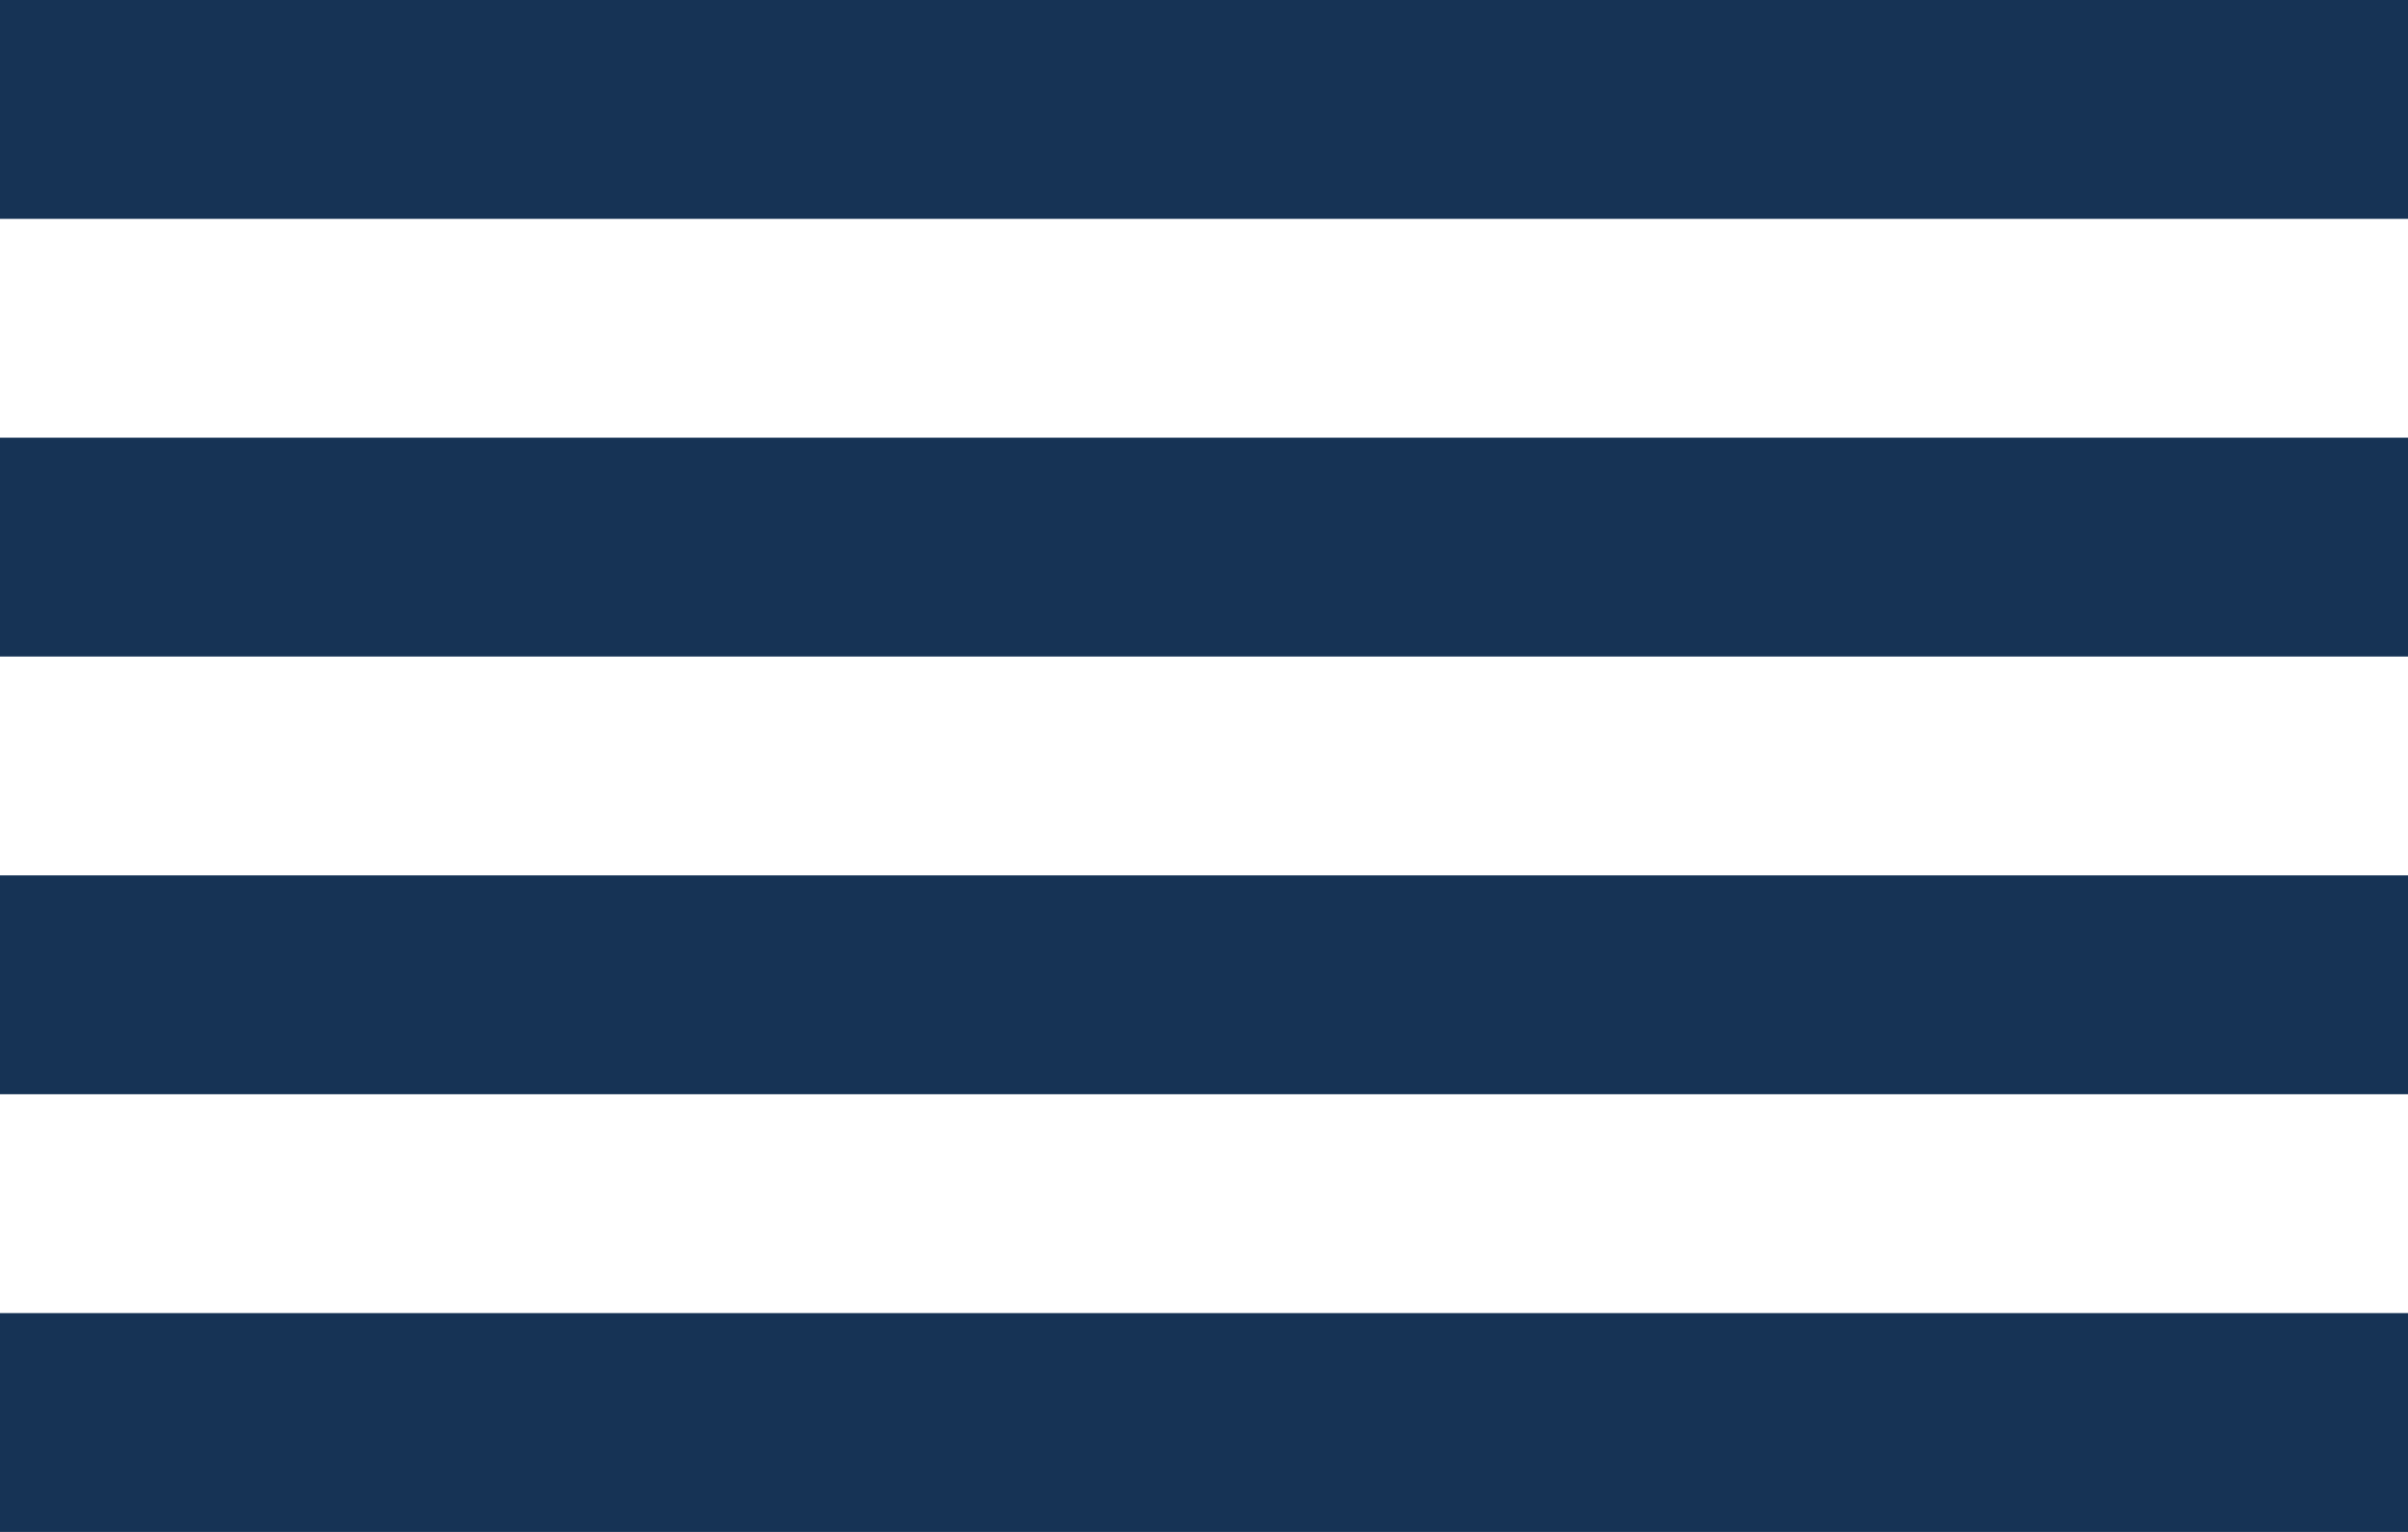
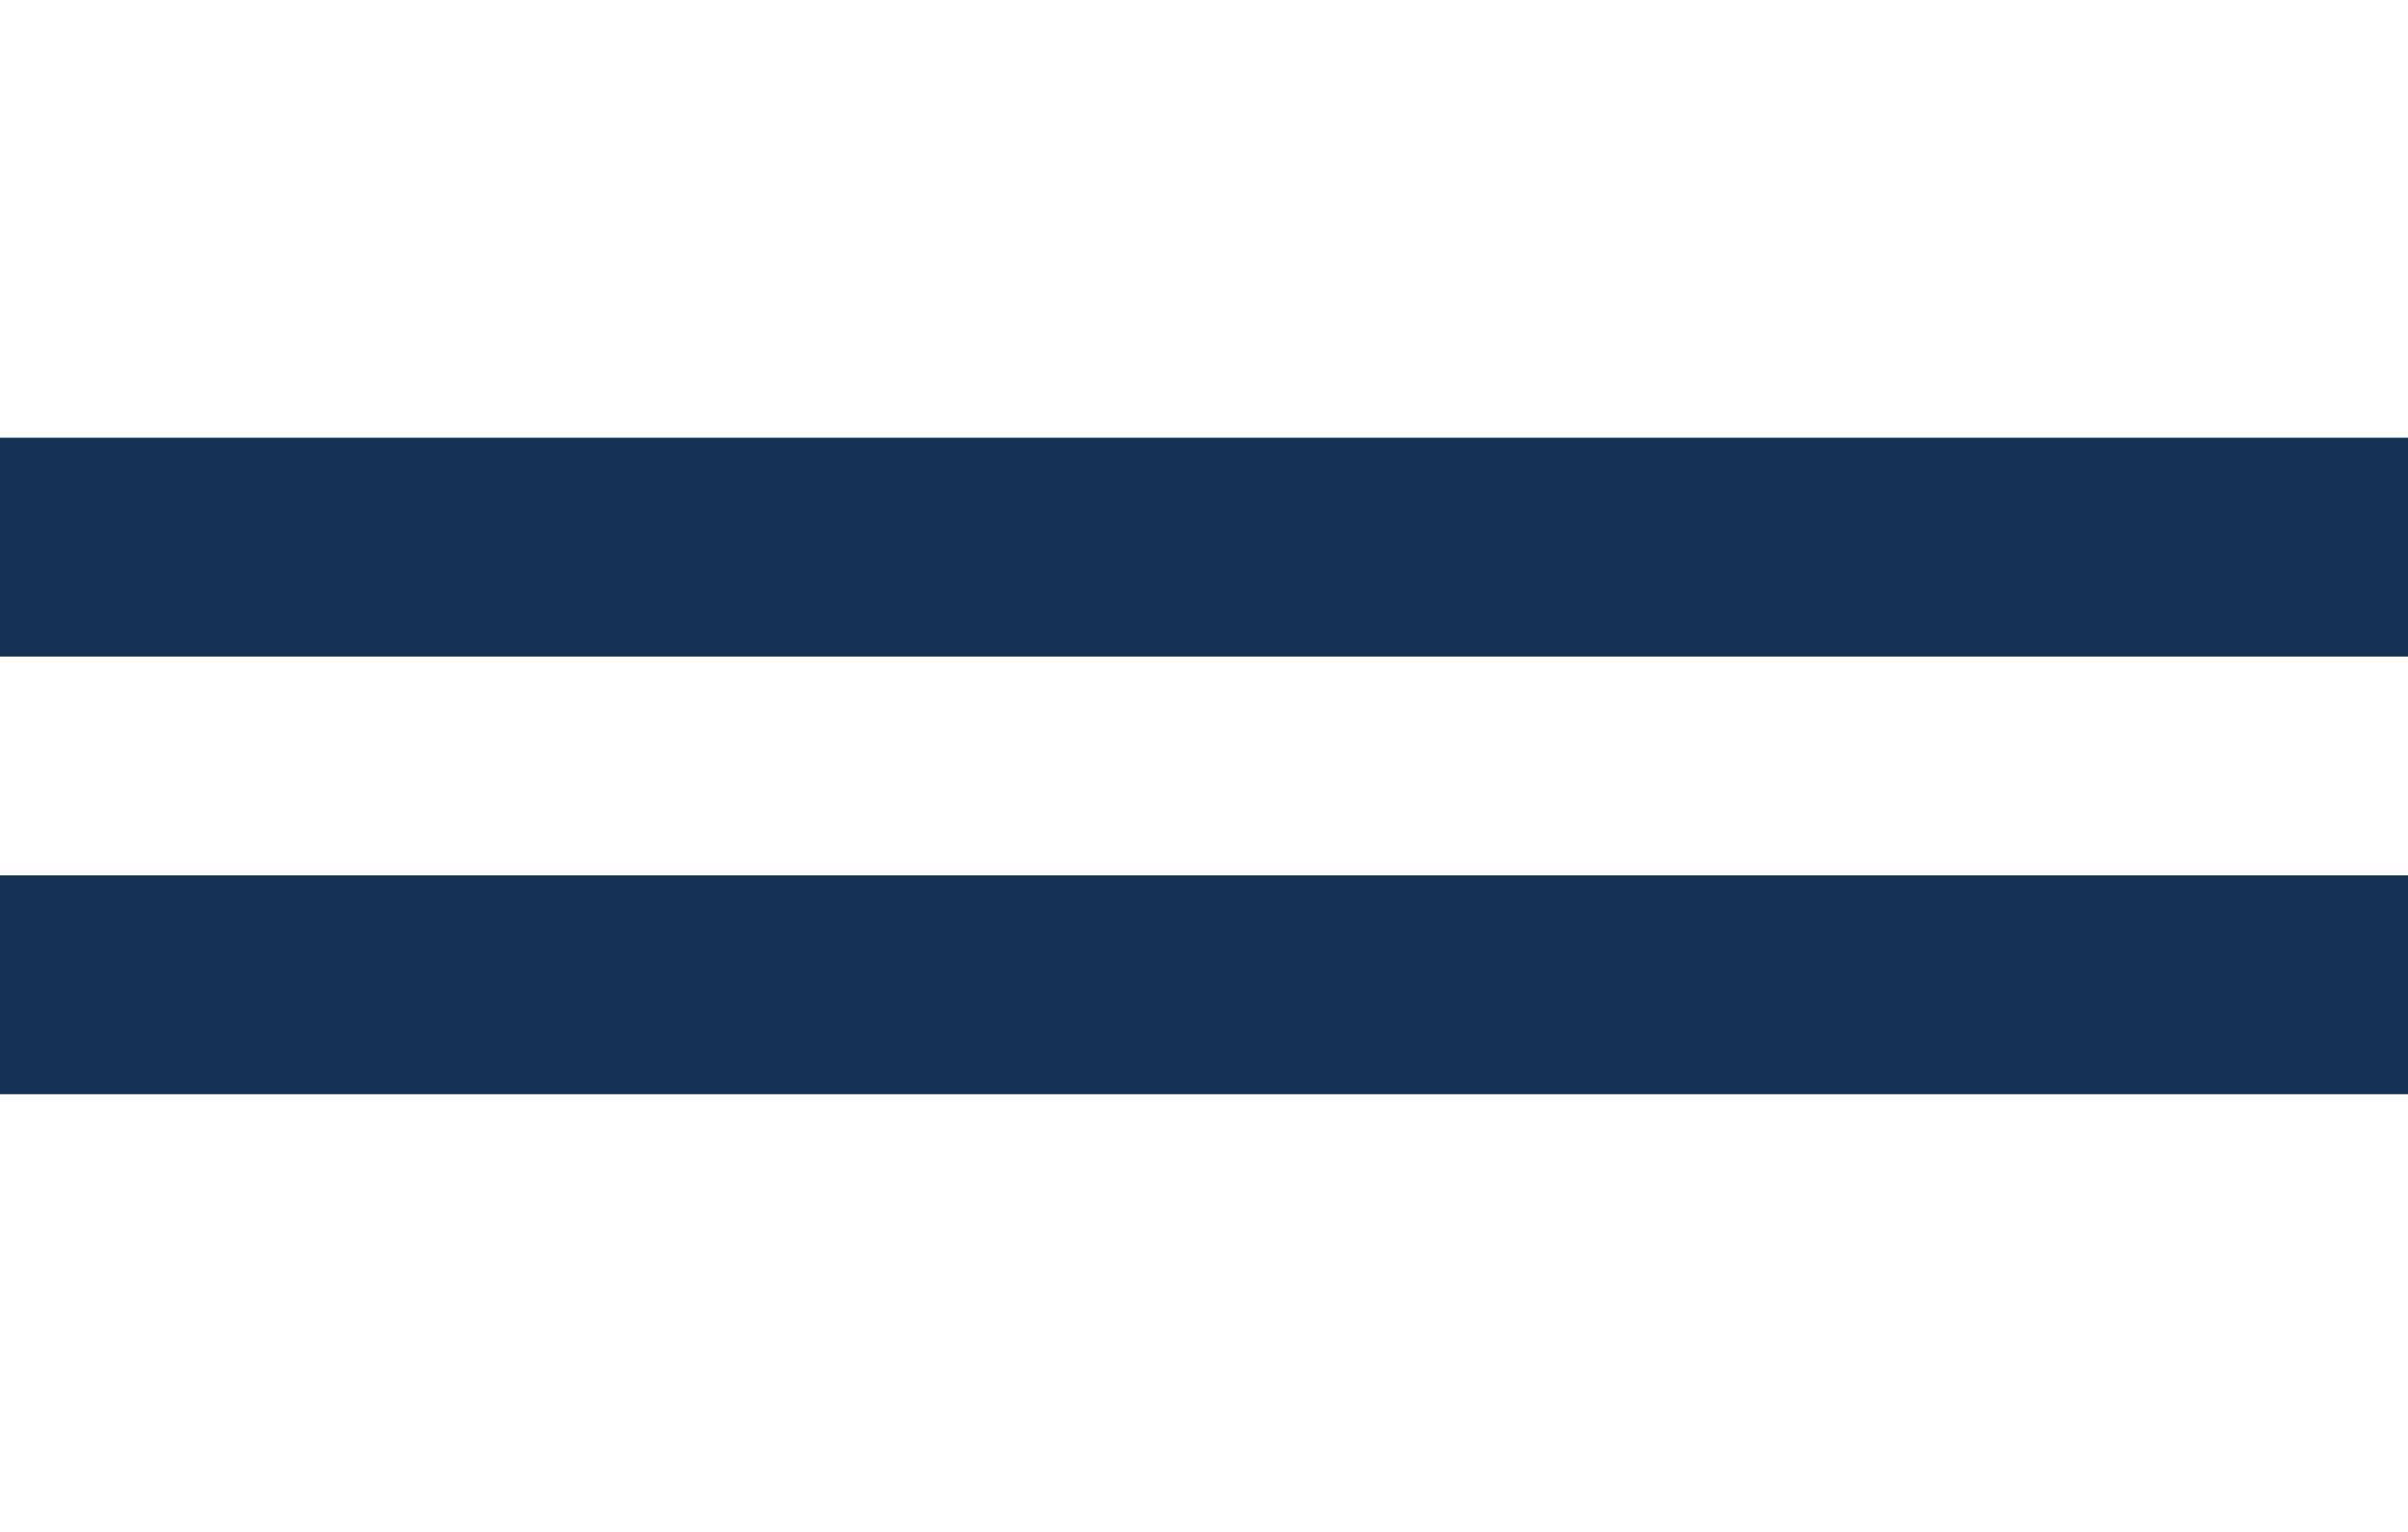
<svg xmlns="http://www.w3.org/2000/svg" width="22" height="14" viewBox="0 0 22 14" fill="none">
-   <rect width="22" height="2" fill="#163355" />
  <rect y="4" width="22" height="2" fill="#163355" />
  <rect y="8" width="22" height="2" fill="#163355" />
-   <rect y="12" width="22" height="2" fill="#163355" />
</svg>